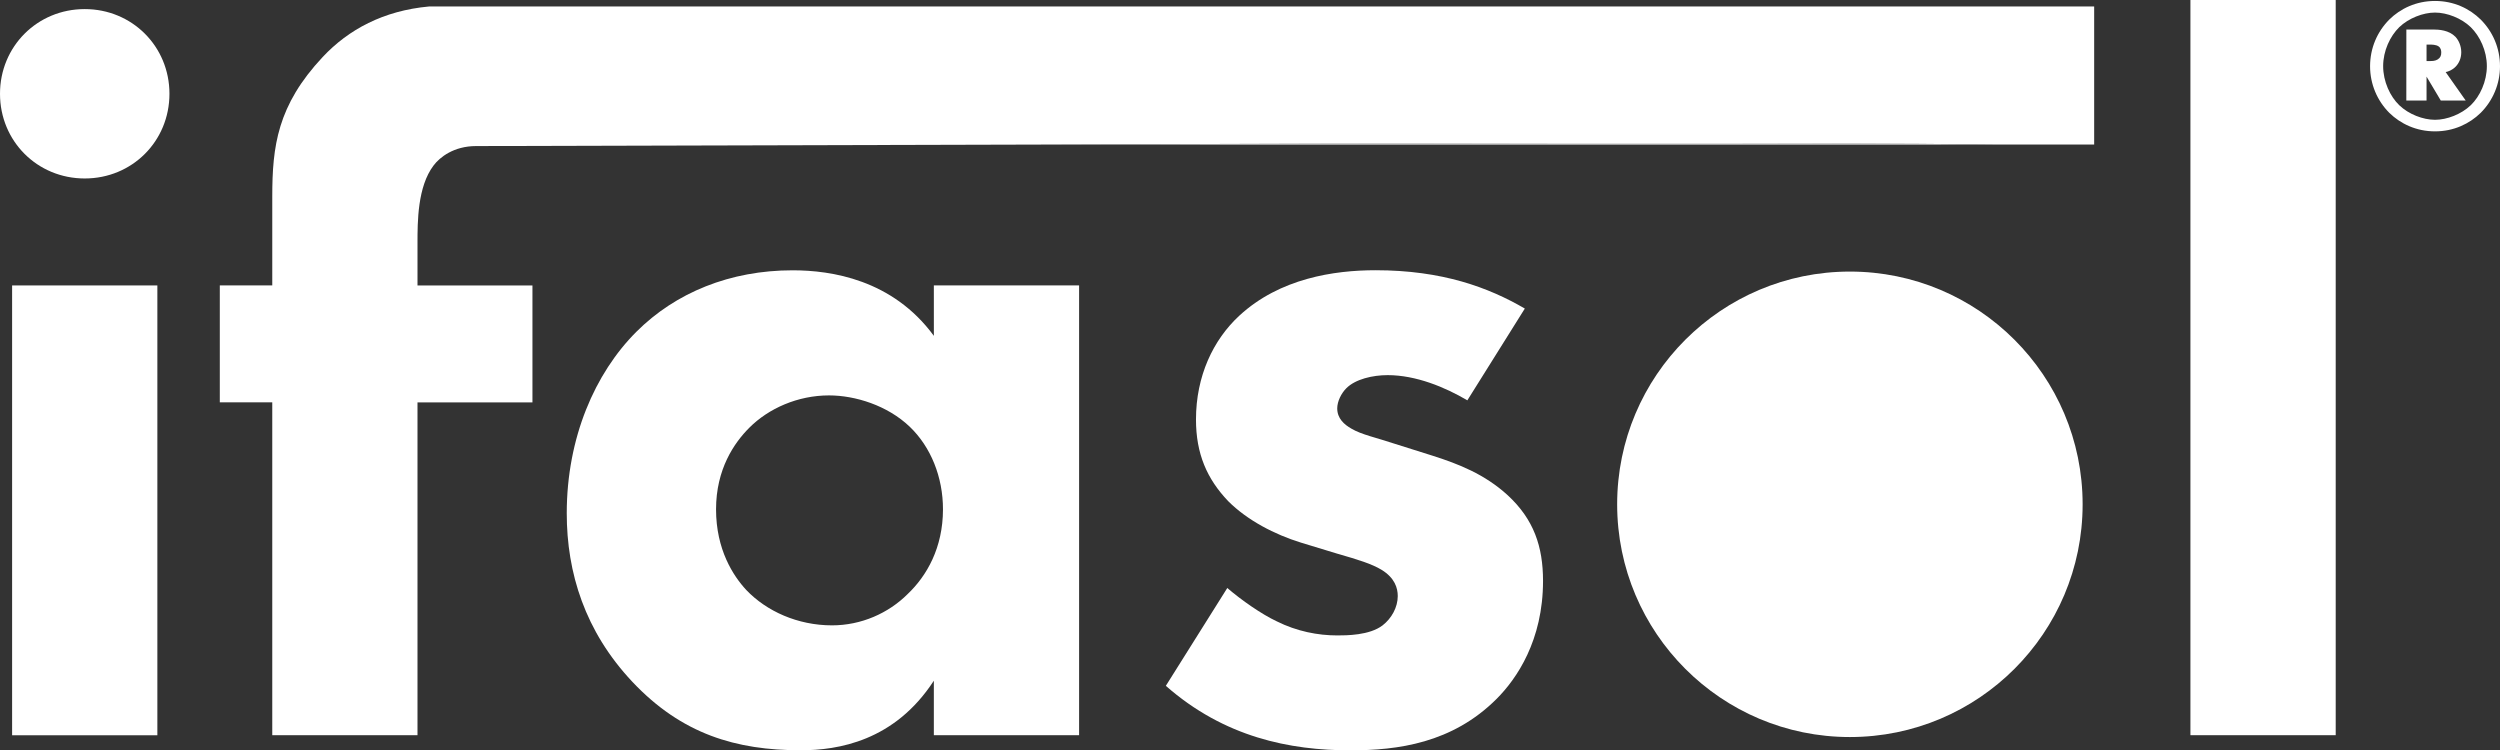
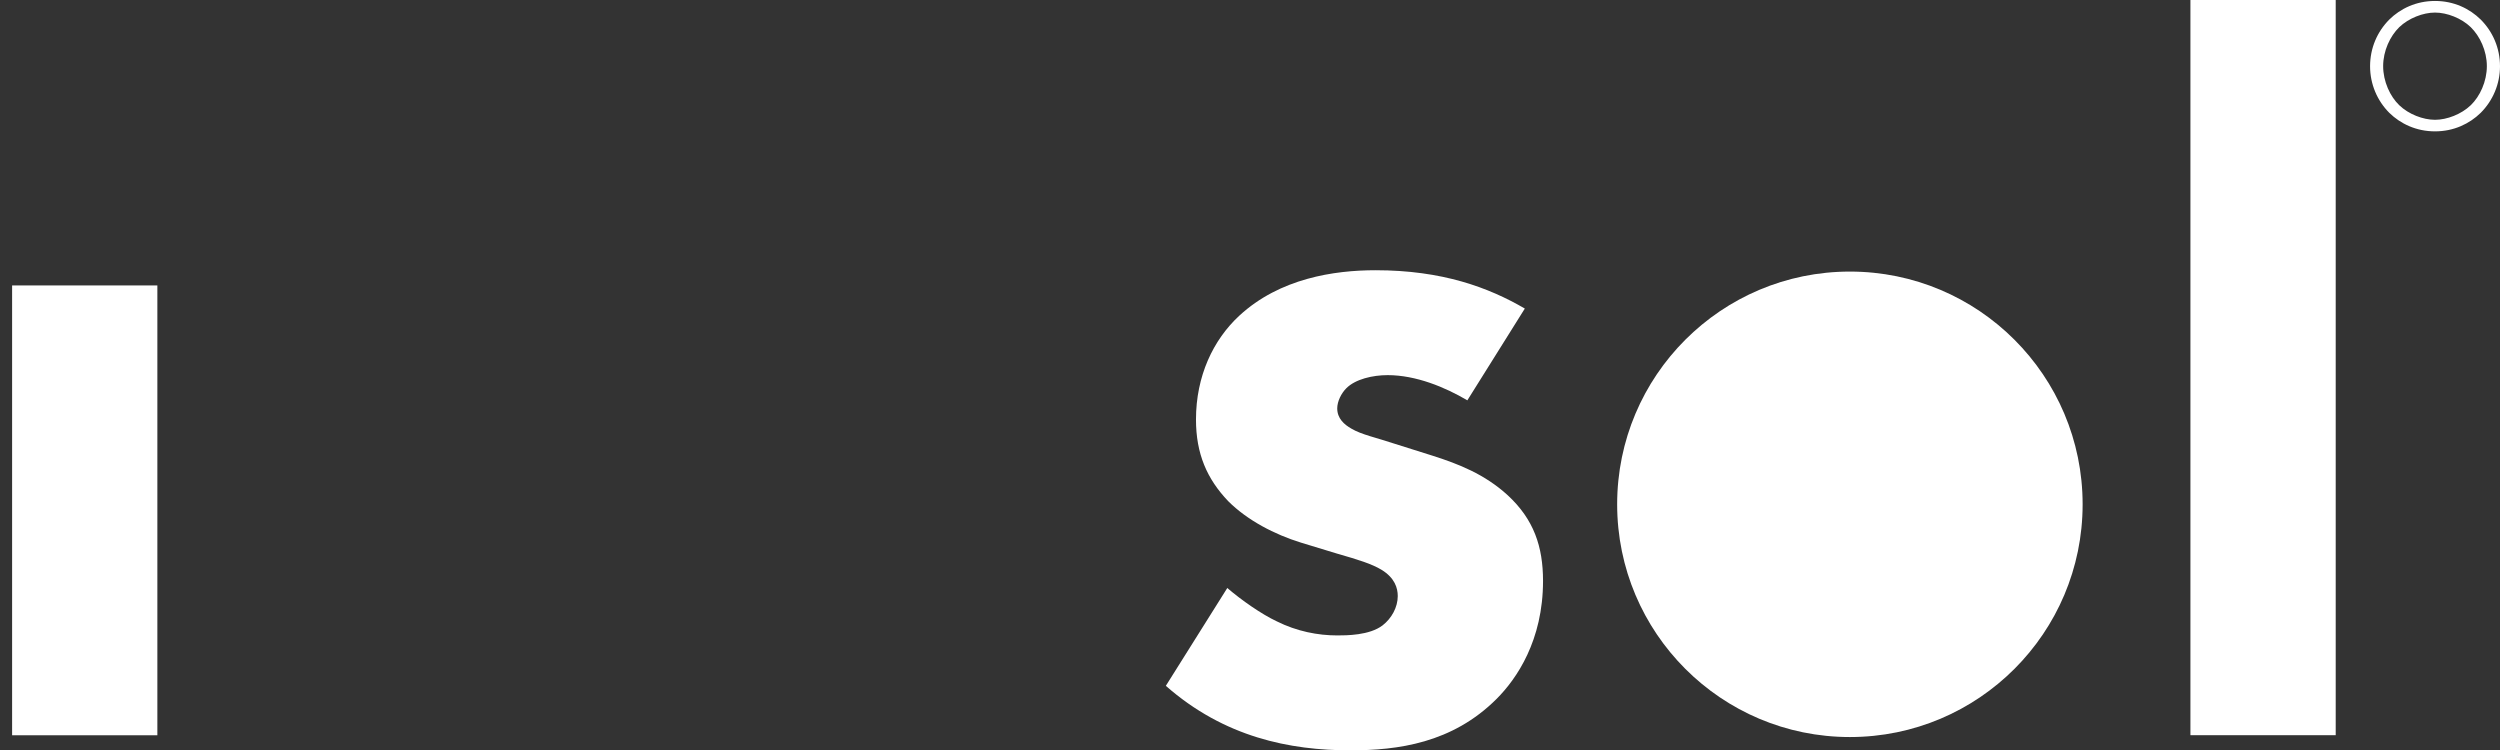
<svg xmlns="http://www.w3.org/2000/svg" version="1.1" id="Layer_1" x="0px" y="0px" width="104.217px" height="31.281px" viewBox="0 0 104.217 31.281" enable-background="new 0 0 104.217 31.281" xml:space="preserve">
  <rect x="0" y="0" width="104.217" height="31.281" fill="#333333" stroke="none" />
  <g>
    <g>
-       <path fill="#FFFFFF" d="M43.579,6.026h39.728C75.614,5.93,58.219,5.968,43.579,6.026z" />
-     </g>
+       </g>
    <g>
      <rect x="0.505" y="11.899" fill="#FFFFFF" width="6.055" height="18.752" />
    </g>
    <g>
-       <path fill="#FFFFFF" d="M3.532,0.379C1.556,0.379,0,1.936,0,3.909C0,5.887,1.557,7.44,3.532,7.44c1.977,0,3.532-1.555,3.532-3.531    C7.064,1.936,5.508,0.379,3.532,0.379z" />
-     </g>
+       </g>
    <g>
-       <path fill="#FFFFFF" d="M43.579,6.026c14.64-0.058,32.036-0.096,39.728,0h3.992V0.27H17.887c-1.904,0.174-3.363,0.963-4.434,2.105    c-1.892,2.02-2.103,3.722-2.103,5.822v3.699H9.163v4.877h2.187v13.875h6.054V16.776h4.792v-4.877h-4.792v-1.768    c0-0.885,0-2.354,0.673-3.236c0.252-0.337,0.84-0.806,1.767-0.806C19.891,6.089,43.579,6.026,43.579,6.026z" />
-     </g>
+       </g>
    <g>
-       <path fill="#FFFFFF" d="M38.93,14.001c-1.724-2.354-4.288-2.733-5.887-2.733c-2.605,0-4.877,0.926-6.517,2.565    c-1.724,1.724-2.9,4.413-2.9,7.565c0,2.48,0.757,4.92,2.732,7.021c2.061,2.188,4.33,2.857,7.021,2.857    c1.556,0,3.91-0.379,5.55-2.899v2.271h6.055v-18.75h-6.055L38.93,14.001L38.93,14.001z M37.837,24.764    c-0.799,0.799-1.935,1.305-3.152,1.305c-1.431,0-2.732-0.59-3.574-1.473c-0.546-0.589-1.261-1.684-1.261-3.363    s0.757-2.773,1.388-3.404c0.799-0.801,2.018-1.346,3.321-1.346c1.093,0,2.438,0.42,3.362,1.303    c0.884,0.843,1.389,2.104,1.389,3.447C39.309,22.831,38.636,24.007,37.837,24.764z" />
-     </g>
+       </g>
    <g>
      <path fill="#FFFFFF" d="M62.852,20.645c-0.967-0.884-2.062-1.305-3.11-1.641L58.143,18.5c-0.758-0.254-1.39-0.381-1.81-0.633    c-0.295-0.168-0.588-0.42-0.588-0.842c0-0.293,0.168-0.629,0.379-0.84c0.377-0.379,1.093-0.547,1.724-0.547    c1.178,0,2.396,0.504,3.321,1.051l2.396-3.826c-1.514-0.883-3.446-1.598-6.223-1.598c-1.726,0-3.994,0.338-5.677,1.893    c-1.094,1.011-1.808,2.522-1.808,4.33c0,1.432,0.461,2.48,1.345,3.406c0.799,0.799,1.935,1.387,3.028,1.725l1.514,0.461    c0.883,0.254,1.432,0.423,1.852,0.675c0.547,0.337,0.672,0.757,0.672,1.093c0,0.463-0.252,0.926-0.631,1.221    c-0.545,0.42-1.514,0.42-1.893,0.42c-0.799,0-1.682-0.168-2.521-0.588c-0.631-0.295-1.473-0.884-2.061-1.389L48.6,28.59    c2.438,2.145,5.17,2.689,7.692,2.689c1.976,0,4.246-0.295,6.097-2.145c0.84-0.841,1.935-2.438,1.935-4.919    C64.323,22.788,63.943,21.655,62.852,20.645z" />
    </g>
    <g>
      <rect x="91.312" y="0" fill="#FFFFFF" width="6.056" height="30.648" />
    </g>
    <g>
-       <path fill="#FFFFFF" d="M100.312,4.192h0.843V3.194l0.594,0.998h1.039l-0.836-1.187c0.108-0.022,0.272-0.078,0.422-0.233    c0.134-0.141,0.228-0.344,0.228-0.594c0-0.258-0.103-0.492-0.242-0.643c-0.272-0.278-0.68-0.305-0.938-0.305h-1.109     M101.624,2.475c-0.108,0.07-0.228,0.07-0.353,0.07h-0.116V1.858h0.108c0.103,0,0.289,0,0.397,0.078    c0.095,0.069,0.108,0.18,0.108,0.25C101.771,2.311,101.732,2.405,101.624,2.475z" />
-     </g>
+       </g>
    <g>
      <path fill="#FFFFFF" d="M103.411,0.813c-0.461-0.453-1.115-0.773-1.903-0.773c-0.787,0-1.443,0.32-1.904,0.773    c-0.506,0.508-0.803,1.193-0.803,1.95c0,0.741,0.297,1.437,0.803,1.942c0.461,0.451,1.117,0.771,1.904,0.771    c0.788,0,1.442-0.32,1.903-0.771c0.508-0.508,0.806-1.201,0.806-1.942C104.217,2.006,103.919,1.321,103.411,0.813z M102.997,4.387    c-0.39,0.374-0.989,0.607-1.489,0.607s-1.101-0.233-1.49-0.607c-0.383-0.367-0.672-0.992-0.672-1.631    c0-0.635,0.289-1.25,0.672-1.624c0.392-0.374,0.99-0.608,1.49-0.608s1.102,0.234,1.489,0.608c0.383,0.374,0.672,0.989,0.672,1.624    C103.669,3.395,103.38,4.02,102.997,4.387z" />
    </g>
    <g>
      <circle fill="#FFFFFF" cx="77.116" cy="21.023" r="9.702" />
    </g>
  </g>
</svg>